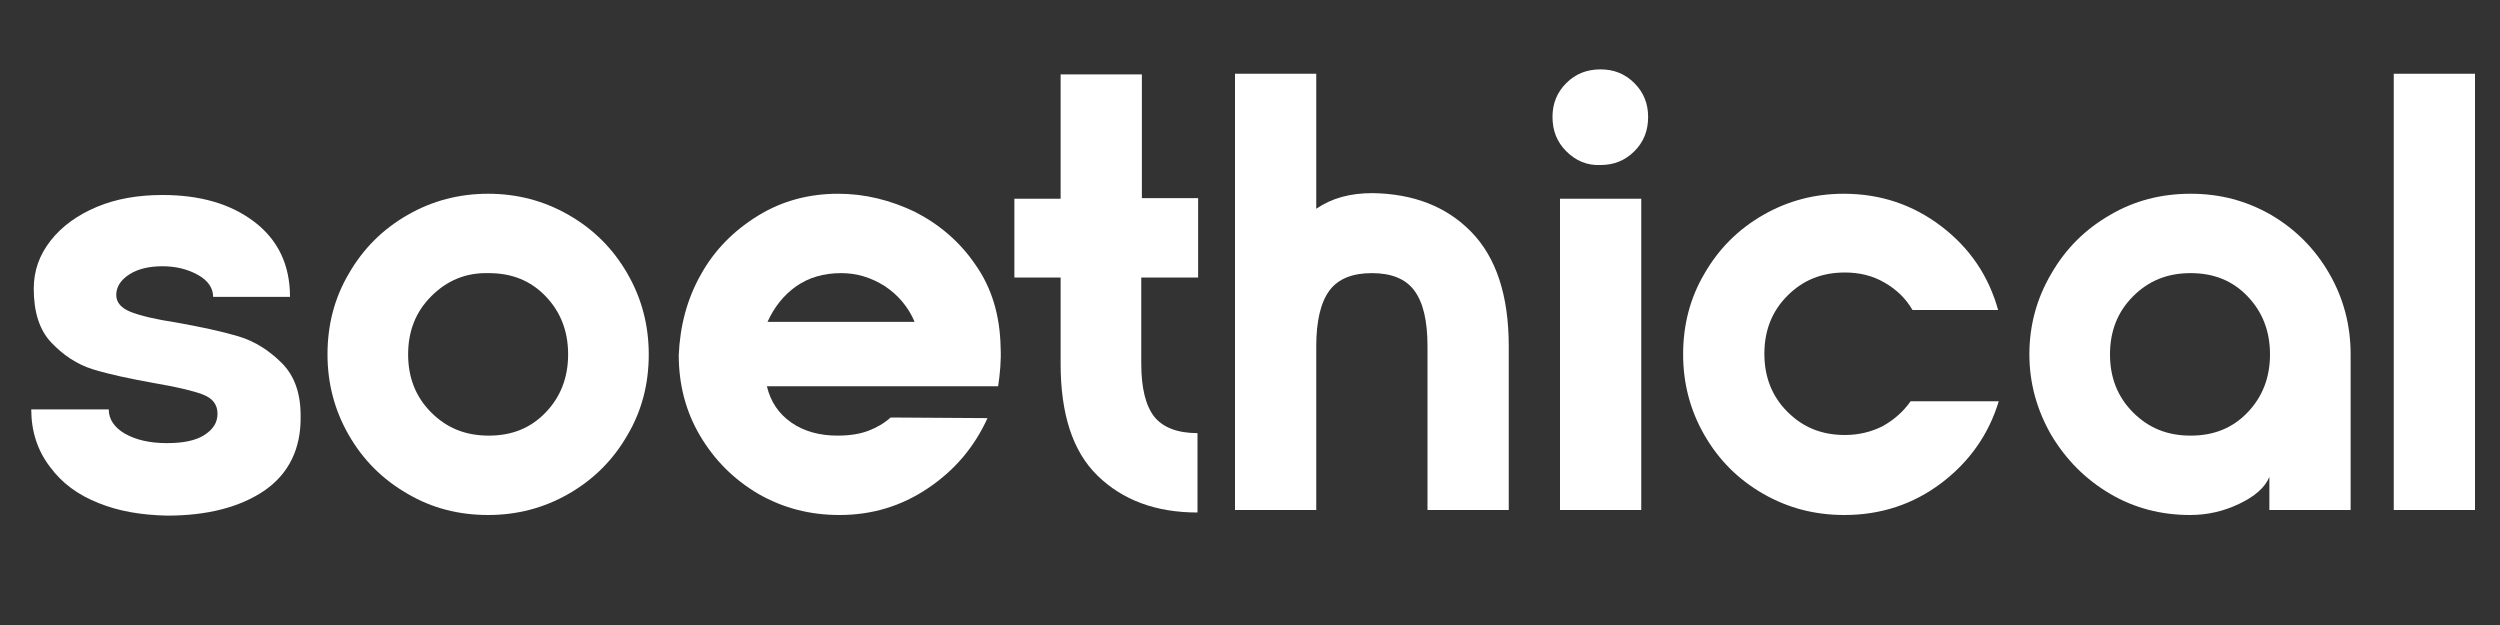
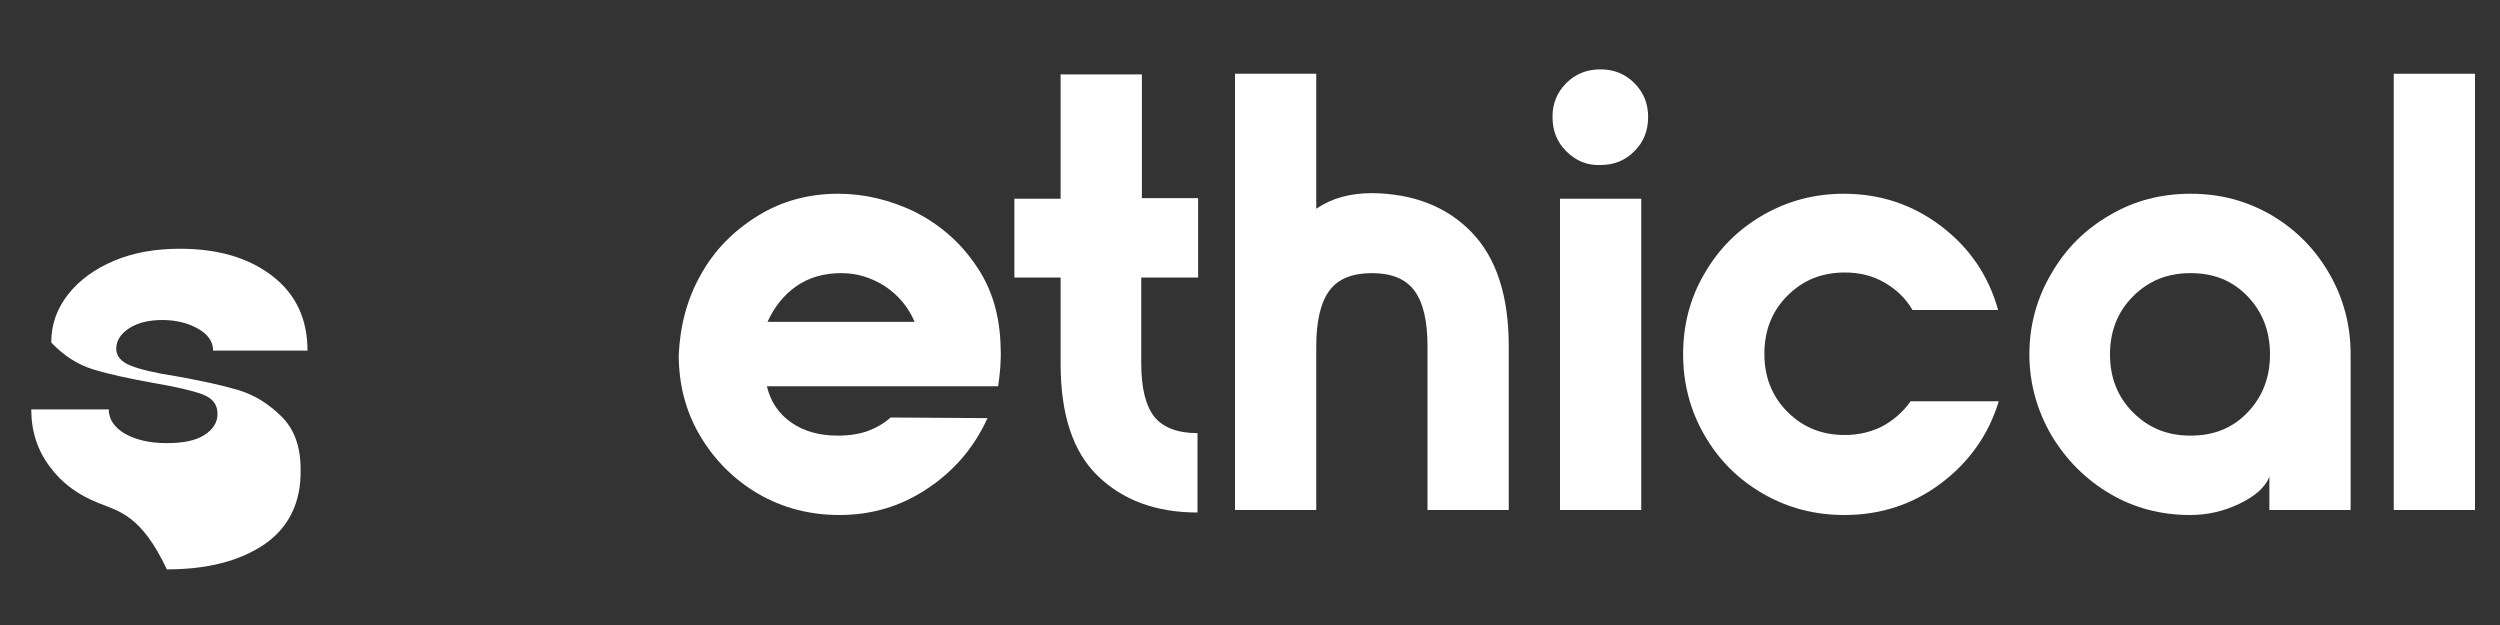
<svg xmlns="http://www.w3.org/2000/svg" xml:space="preserve" style="enable-background:new 0 0 400 100;" viewBox="0 0 400 100" y="0px" x="0px" id="Layer_1" version="1.1">
  <rect x="0" y="0" width="400" height="100" fill="#333333" stroke="none" />
  <style type="text/css">
	.st0{fill:#FFFFFF;}
</style>
  <g>
-     <path d="M15.8,80.5c-3.3-1.3-5.9-3.2-7.8-5.8C6,72.1,5,69,5,65.5h12.4c0,1.6,0.9,2.9,2.6,3.9c1.8,1,4,1.5,6.7,1.5   c2.6,0,4.6-0.4,6-1.3c1.4-0.9,2.1-2,2.1-3.4c0-1.5-0.8-2.5-2.4-3.1c-1.6-0.6-4.2-1.2-7.7-1.8c-3.9-0.7-7.2-1.4-9.8-2.2   c-2.6-0.8-4.8-2.3-6.7-4.3c-1.9-2-2.8-4.9-2.8-8.6c0-2.9,0.9-5.4,2.7-7.7c1.8-2.3,4.3-4.1,7.4-5.4c3.1-1.3,6.6-1.9,10.5-1.9   c6,0,10.9,1.4,14.7,4.3c3.8,2.9,5.7,6.9,5.7,12H34.1c0-1.4-0.8-2.6-2.4-3.5c-1.6-0.9-3.5-1.4-5.7-1.4c-2.1,0-3.9,0.4-5.3,1.3   c-1.4,0.9-2.1,2-2.1,3.3c0,1.2,0.8,2.1,2.3,2.7c1.5,0.6,4,1.2,7.3,1.7c3.9,0.7,7.2,1.4,9.9,2.2c2.7,0.8,5,2.3,7,4.3   c2,2,3,4.8,3,8.4c0.1,5.3-1.9,9.3-5.8,12c-4,2.7-9.2,4-15.6,4C22.6,82.4,19,81.8,15.8,80.5z" class="st0" />
-     <path d="M91,34.4c4,2.3,7.1,5.4,9.4,9.4c2.3,4,3.4,8.3,3.4,12.9c0,4.7-1.1,9-3.4,12.9c-2.3,4-5.4,7.1-9.4,9.4   c-4,2.3-8.3,3.4-12.9,3.4c-4.7,0-9-1.1-12.9-3.4c-4-2.3-7.1-5.4-9.4-9.4c-2.3-4-3.4-8.3-3.4-12.9c0-4.7,1.1-9,3.4-12.9   c2.3-4,5.4-7.1,9.4-9.4c4-2.3,8.3-3.4,12.9-3.4C82.7,31,87,32.1,91,34.4z M69,47.4c-2.5,2.5-3.7,5.6-3.7,9.3c0,3.7,1.2,6.8,3.7,9.3   c2.5,2.5,5.5,3.7,9.2,3.7c3.7,0,6.7-1.2,9.1-3.7s3.6-5.6,3.6-9.3c0-3.7-1.2-6.8-3.6-9.3s-5.4-3.7-9.1-3.7   C74.5,43.6,71.5,44.9,69,47.4z" class="st0" />
+     <path d="M15.8,80.5c-3.3-1.3-5.9-3.2-7.8-5.8C6,72.1,5,69,5,65.5h12.4c0,1.6,0.9,2.9,2.6,3.9c1.8,1,4,1.5,6.7,1.5   c2.6,0,4.6-0.4,6-1.3c1.4-0.9,2.1-2,2.1-3.4c0-1.5-0.8-2.5-2.4-3.1c-1.6-0.6-4.2-1.2-7.7-1.8c-3.9-0.7-7.2-1.4-9.8-2.2   c-2.6-0.8-4.8-2.3-6.7-4.3c0-2.9,0.9-5.4,2.7-7.7c1.8-2.3,4.3-4.1,7.4-5.4c3.1-1.3,6.6-1.9,10.5-1.9   c6,0,10.9,1.4,14.7,4.3c3.8,2.9,5.7,6.9,5.7,12H34.1c0-1.4-0.8-2.6-2.4-3.5c-1.6-0.9-3.5-1.4-5.7-1.4c-2.1,0-3.9,0.4-5.3,1.3   c-1.4,0.9-2.1,2-2.1,3.3c0,1.2,0.8,2.1,2.3,2.7c1.5,0.6,4,1.2,7.3,1.7c3.9,0.7,7.2,1.4,9.9,2.2c2.7,0.8,5,2.3,7,4.3   c2,2,3,4.8,3,8.4c0.1,5.3-1.9,9.3-5.8,12c-4,2.7-9.2,4-15.6,4C22.6,82.4,19,81.8,15.8,80.5z" class="st0" />
    <path d="M112.1,44c2.2-4,5.3-7.1,9.2-9.5c3.9-2.4,8.2-3.5,12.8-3.5c4.3,0,8.3,1,12.3,2.9c3.9,2,7.2,4.8,9.7,8.5   c2.6,3.7,3.9,8.1,4,13.2c0.1,2.1-0.1,4.2-0.4,6.2h-37c0.6,2.5,1.9,4.4,3.9,5.8c2,1.4,4.5,2.1,7.4,2.1c2.1,0,3.7-0.3,5-0.8   c1.3-0.5,2.5-1.2,3.5-2.1l15.5,0.1c-2.1,4.6-5.2,8.3-9.5,11.2c-4.3,2.9-9,4.3-14.2,4.3c-4.7,0-9-1.1-13-3.4c-3.9-2.3-7-5.4-9.3-9.3   c-2.3-3.9-3.4-8.2-3.4-12.9C108.8,52.2,109.9,47.9,112.1,44z M146.3,51.4c-1-2.3-2.6-4.2-4.7-5.6c-2.2-1.4-4.5-2.1-7-2.1   c-2.8,0-5.2,0.7-7.2,2.1c-2,1.4-3.5,3.3-4.6,5.7H146.3z" class="st0" />
    <path d="M182.6,44.4v13.7c0,4,0.7,6.8,2.1,8.6c1.4,1.7,3.7,2.6,6.9,2.6v12.7c-6.7,0-12-2-16-5.9   c-4-3.9-5.9-9.9-5.9-17.9V44.4h-7.4V31.8h7.4V11.9h13v19.8h9v12.7H182.6z" class="st0" />
    <path d="M235.4,37.1c4,4.1,6,10.2,6,18.3v26.2h-13V55.4c0-4.1-0.7-7-2.1-8.9c-1.4-1.9-3.7-2.8-6.8-2.8   s-5.4,0.9-6.8,2.8c-1.4,1.9-2.1,4.9-2.1,8.9v26.2h-13V11.8h13v21.6c2.5-1.7,5.4-2.5,9-2.5C226.1,31,231.4,33,235.4,37.1z" class="st0" />
    <path d="M250.6,24.2c-1.5-1.5-2.2-3.3-2.2-5.5c0-2.1,0.7-3.9,2.2-5.4c1.5-1.5,3.3-2.2,5.5-2.2c2.1,0,3.9,0.7,5.4,2.2   c1.5,1.5,2.2,3.3,2.2,5.4c0,2.2-0.7,4-2.2,5.5c-1.5,1.5-3.3,2.2-5.4,2.2C253.9,26.5,252.1,25.7,250.6,24.2z M249.6,31.8h13v49.8   h-13V31.8z" class="st0" />
    <path d="M282.1,79c-4-2.3-7.1-5.4-9.4-9.4c-2.3-4-3.4-8.3-3.4-12.9c0-4.7,1.1-9,3.4-12.9c2.3-4,5.4-7.1,9.4-9.4   c4-2.3,8.3-3.4,12.9-3.4c5.8,0,11,1.7,15.6,5.2c4.6,3.5,7.6,8,9.1,13.4H306c-1.1-1.9-2.6-3.3-4.5-4.4c-1.9-1.1-4-1.6-6.3-1.6   c-3.7,0-6.7,1.2-9.2,3.7c-2.5,2.5-3.7,5.6-3.7,9.3c0,3.7,1.2,6.8,3.7,9.3c2.5,2.5,5.5,3.7,9.2,3.7c2.2,0,4.2-0.5,6-1.4   c1.8-1,3.3-2.3,4.5-4h14.1c-1.6,5.3-4.7,9.7-9.2,13.1c-4.5,3.4-9.7,5.1-15.5,5.1C290.4,82.4,286.1,81.3,282.1,79z" class="st0" />
    <path d="M337.6,79c-3.9-2.3-7-5.4-9.4-9.4c-2.3-4-3.5-8.3-3.5-12.9c0-4.7,1.2-9,3.5-12.9c2.3-4,5.4-7.1,9.4-9.4   c3.9-2.3,8.2-3.4,12.9-3.4c4.7,0,8.9,1.1,12.9,3.4c3.9,2.3,7,5.4,9.3,9.4c2.3,4,3.4,8.3,3.4,12.9v24.9h-13v-5.3   c-0.7,1.7-2.3,3.1-4.8,4.3c-2.5,1.2-5.1,1.8-7.9,1.8C345.8,82.4,341.5,81.3,337.6,79z M359.6,66c2.4-2.5,3.6-5.6,3.6-9.3   c0-3.7-1.2-6.8-3.6-9.3s-5.4-3.7-9.1-3.7c-3.7,0-6.7,1.2-9.2,3.7c-2.5,2.5-3.7,5.6-3.7,9.3c0,3.7,1.2,6.8,3.7,9.3   c2.5,2.5,5.5,3.7,9.2,3.7C354.2,69.7,357.2,68.5,359.6,66z" class="st0" />
    <path d="M383,81.6V11.8h13v69.8H383z" class="st0" />
  </g>
</svg>